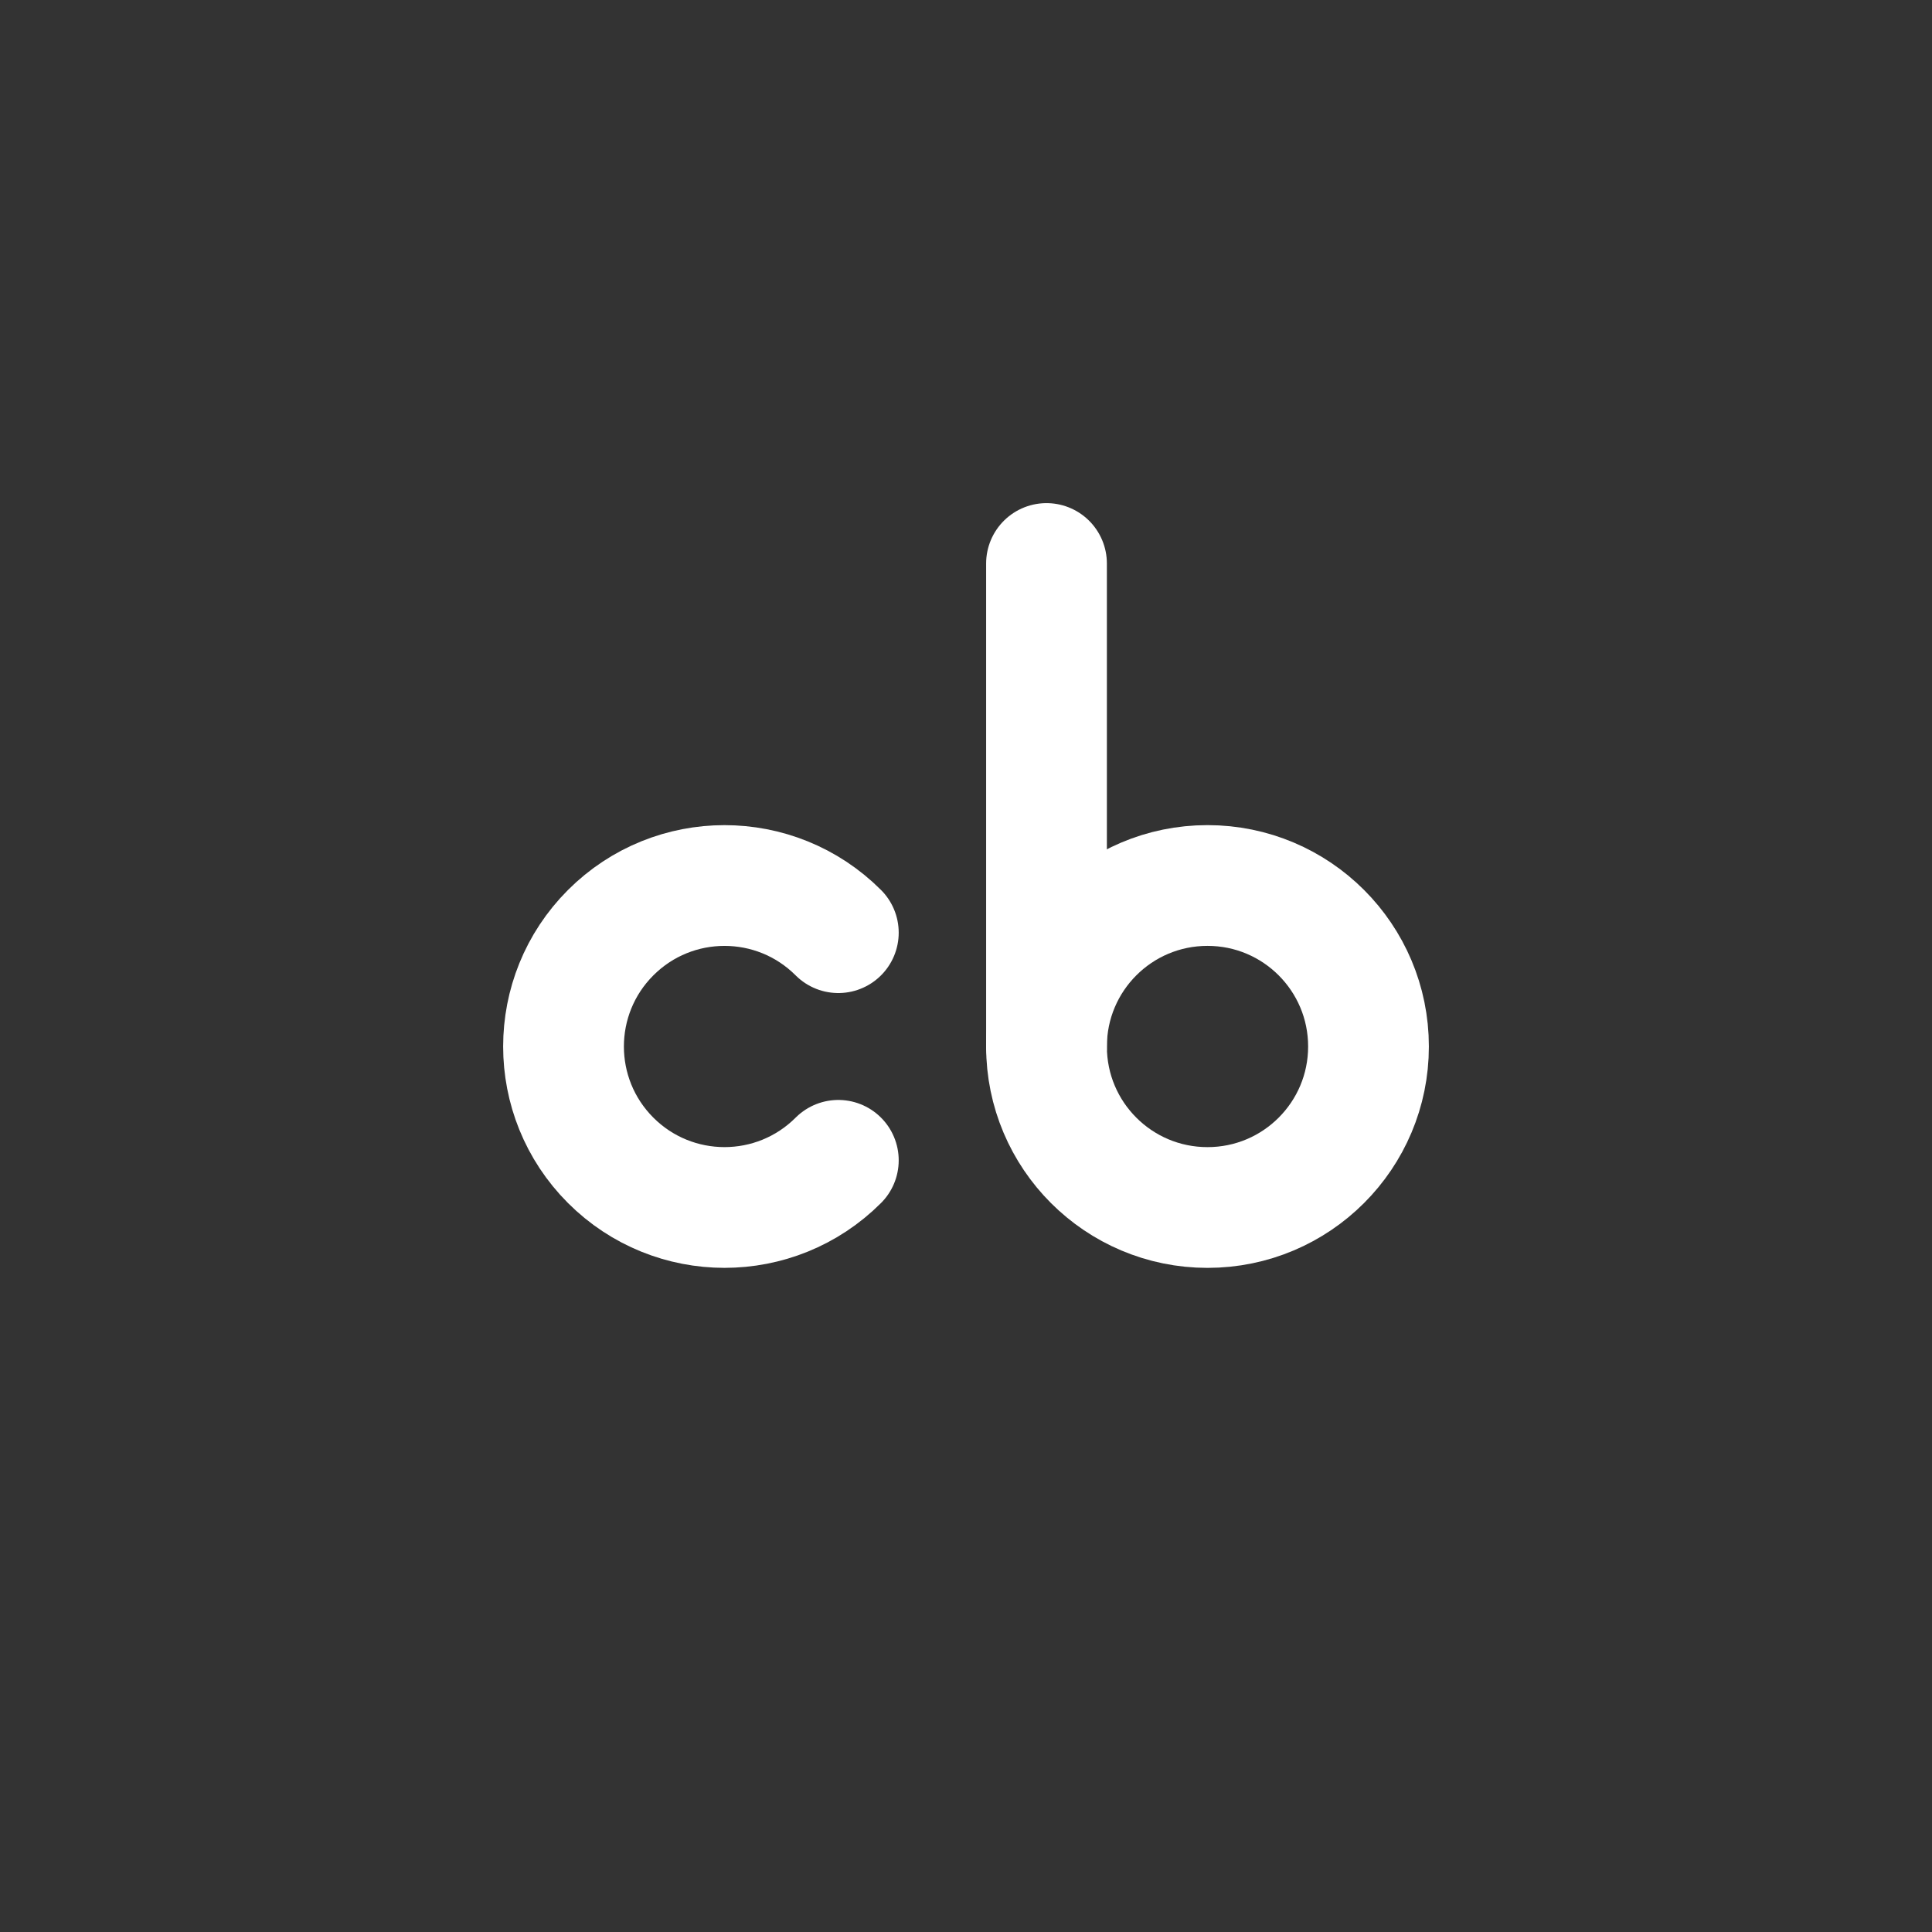
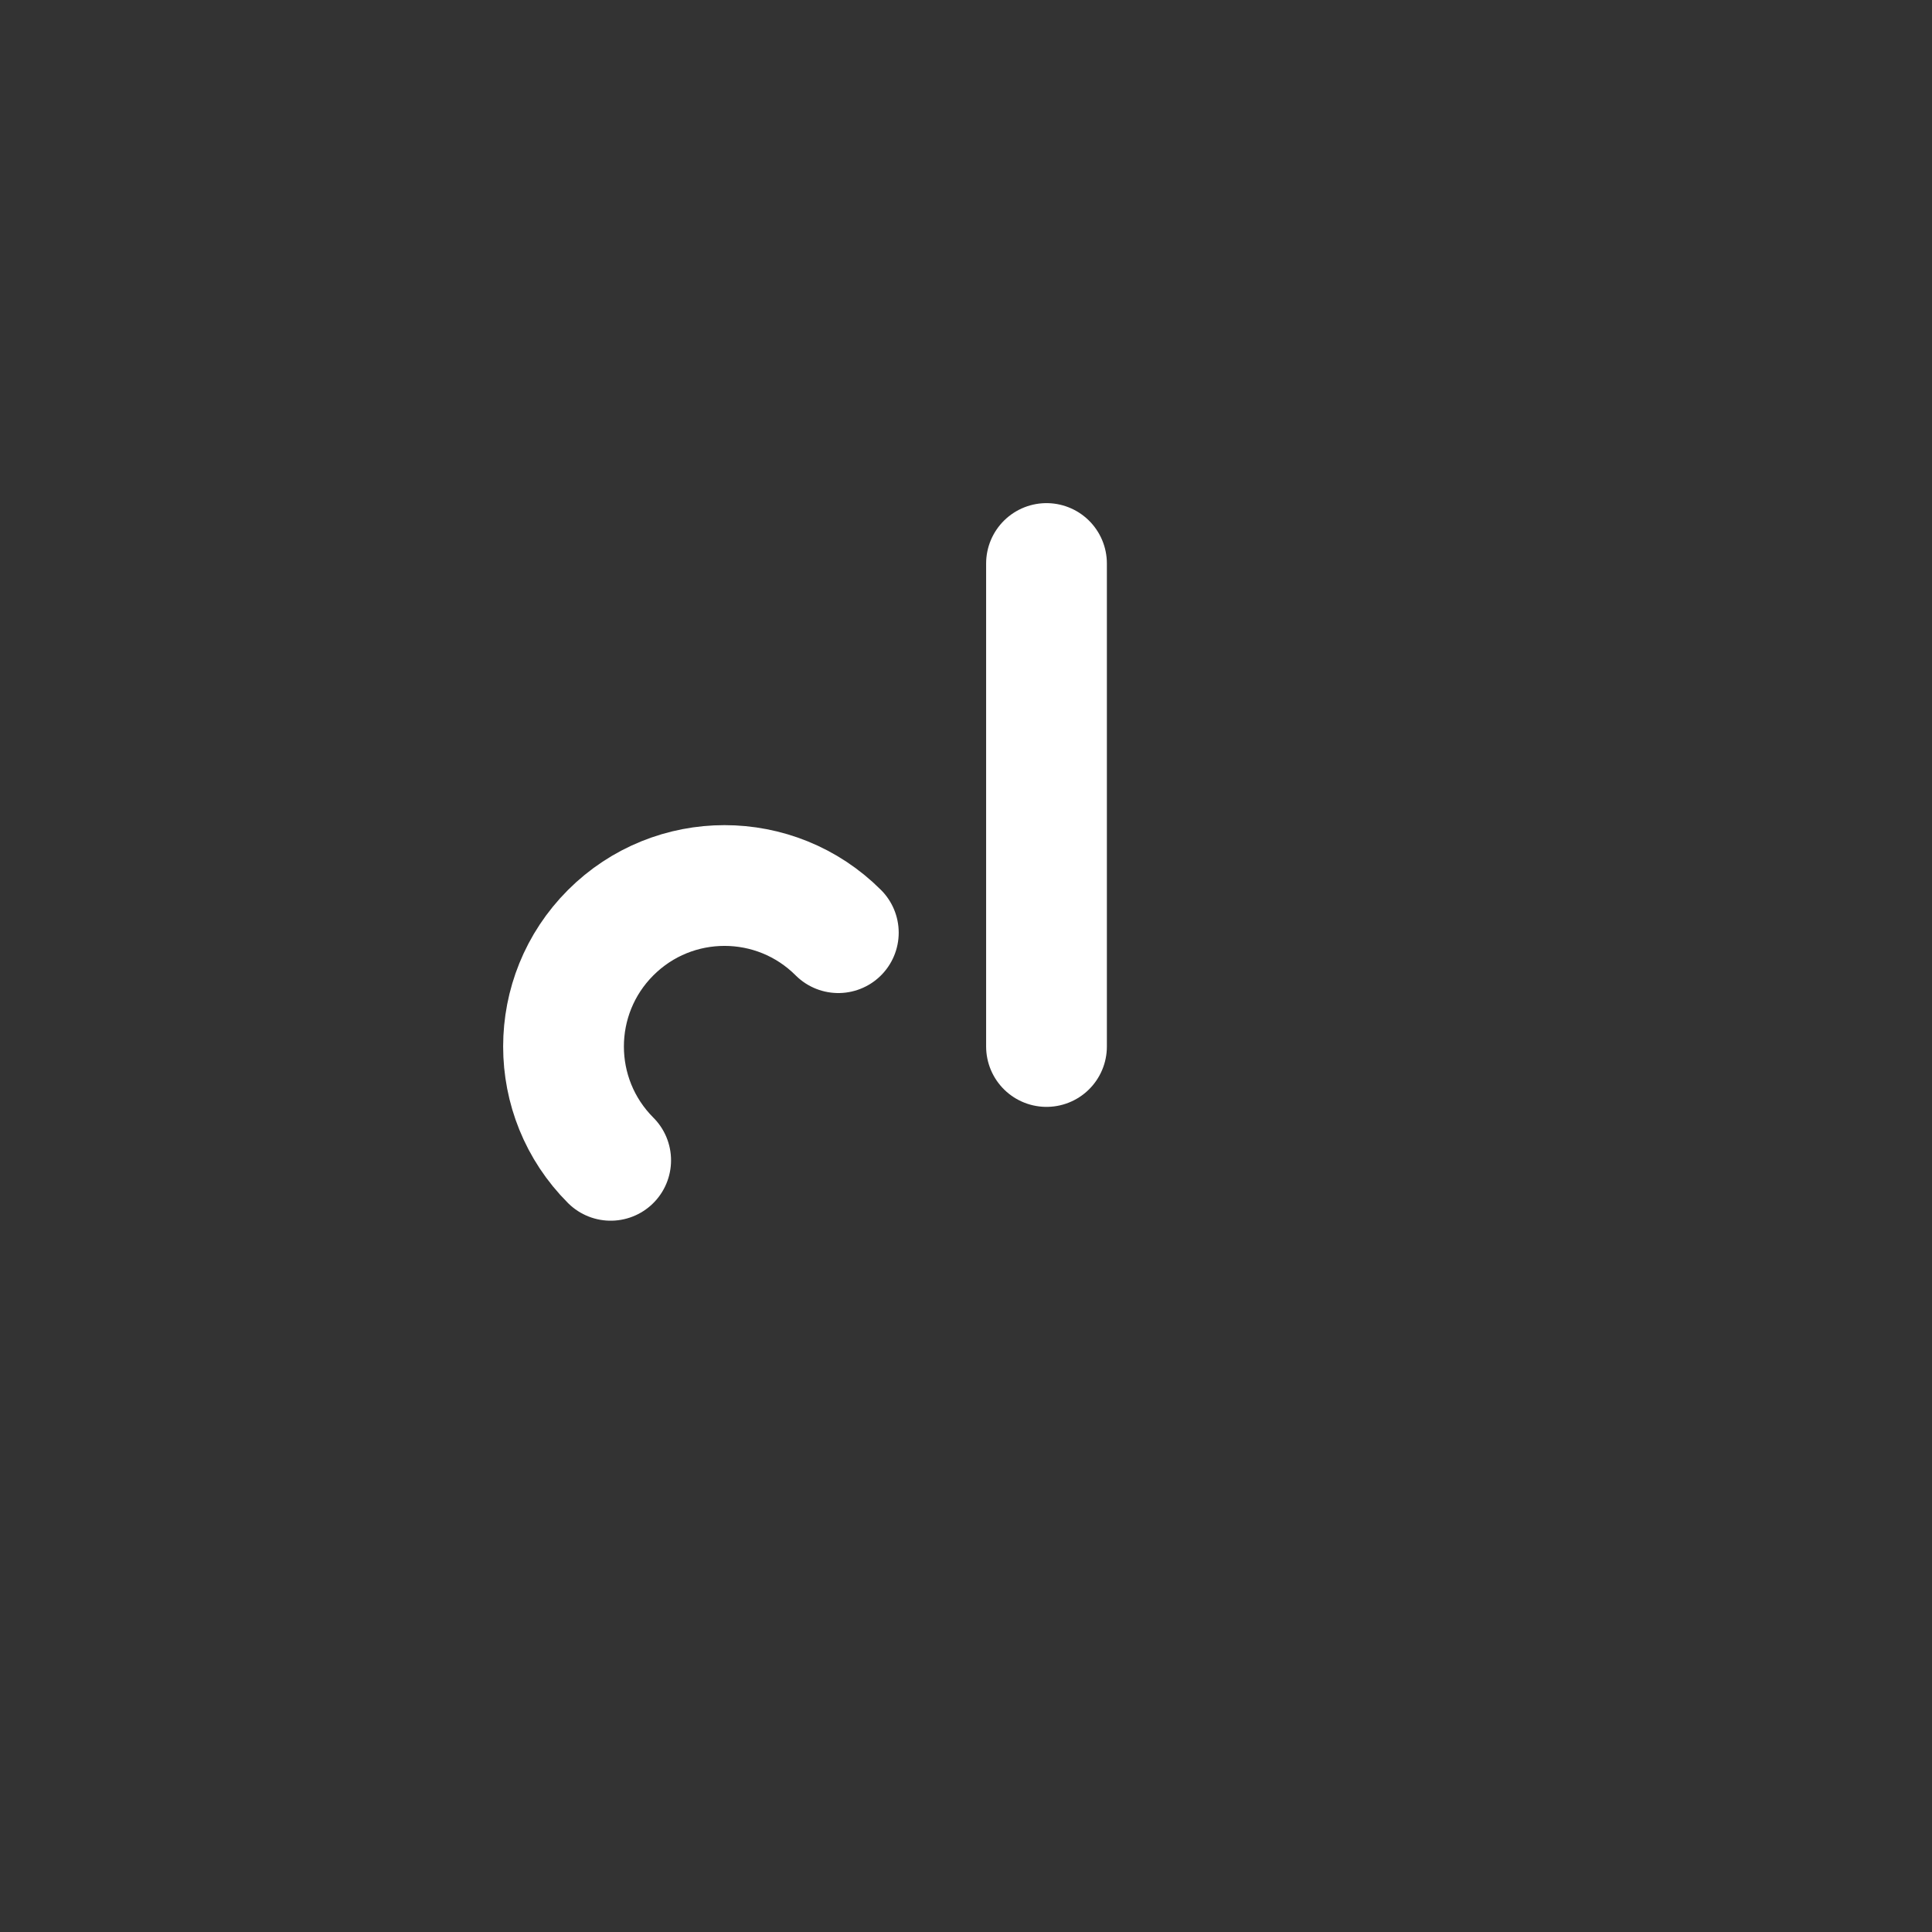
<svg xmlns="http://www.w3.org/2000/svg" width="48px" height="48px" viewBox="0 0 48 48" version="1.1">
  <rect x="0" y="0" width="48" height="48" fill="#333333" stroke="none" />
  <g id="surface1">
-     <path style="fill:none;stroke-width:1.5;stroke-linecap:round;stroke-linejoin:round;stroke:#ffffff;stroke-opacity:1;stroke-miterlimit:4;" d="M 10.414 11.586 C 9.633 10.805 8.367 10.805 7.586 11.586 C 6.805 12.367 6.805 13.633 7.586 14.414 C 8.367 15.195 9.633 15.195 10.414 14.414 " transform="matrix(2,0,0,2,0,0)" />
-     <path style="fill:none;stroke-width:1.5;stroke-linecap:round;stroke-linejoin:round;stroke:#ffffff;stroke-opacity:1;stroke-miterlimit:4;" d="M 13 13 C 13 14.105 13.895 15 15 15 C 16.105 15 17 14.105 17 13 C 17 11.895 16.105 11 15 11 C 13.895 11 13 11.895 13 13 " transform="matrix(2,0,0,2,0,0)" />
+     <path style="fill:none;stroke-width:1.5;stroke-linecap:round;stroke-linejoin:round;stroke:#ffffff;stroke-opacity:1;stroke-miterlimit:4;" d="M 10.414 11.586 C 9.633 10.805 8.367 10.805 7.586 11.586 C 6.805 12.367 6.805 13.633 7.586 14.414 " transform="matrix(2,0,0,2,0,0)" />
    <path style="fill:none;stroke-width:1.5;stroke-linecap:round;stroke-linejoin:round;stroke:#ffffff;stroke-opacity:1;stroke-miterlimit:4;" d="M 13 7 L 13 13 " transform="matrix(2,0,0,2,0,0)" />
  </g>
</svg>